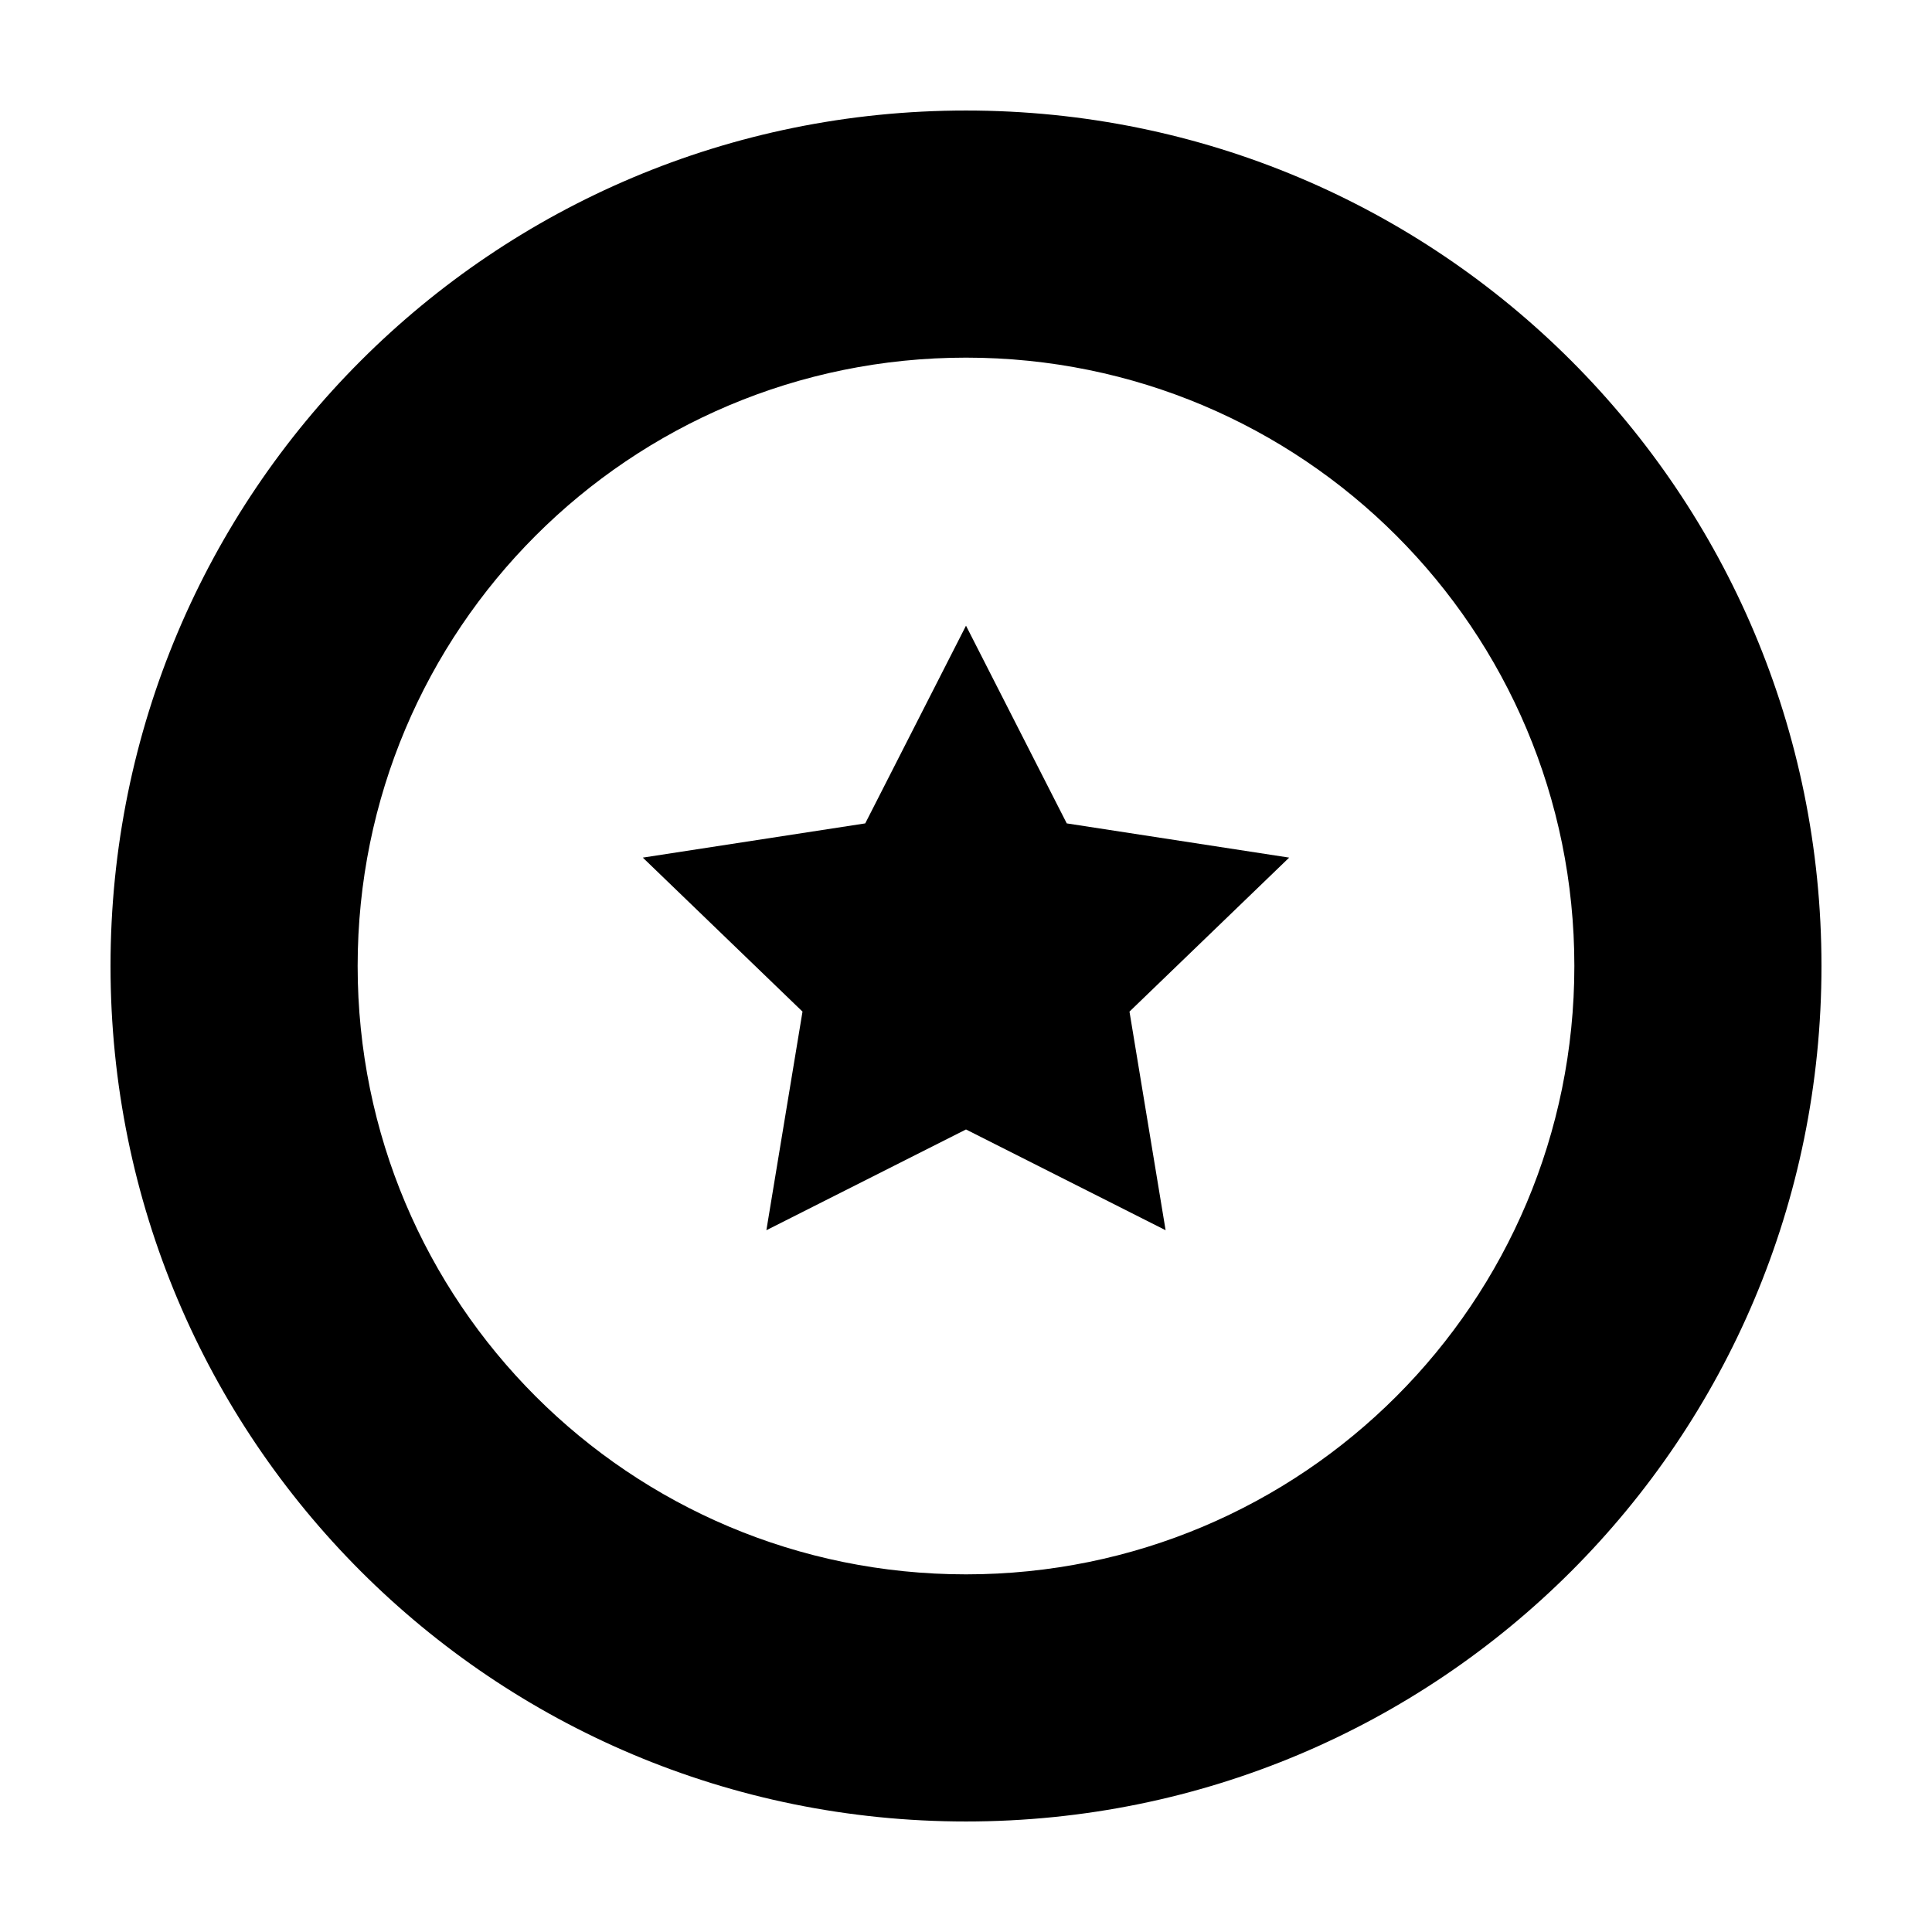
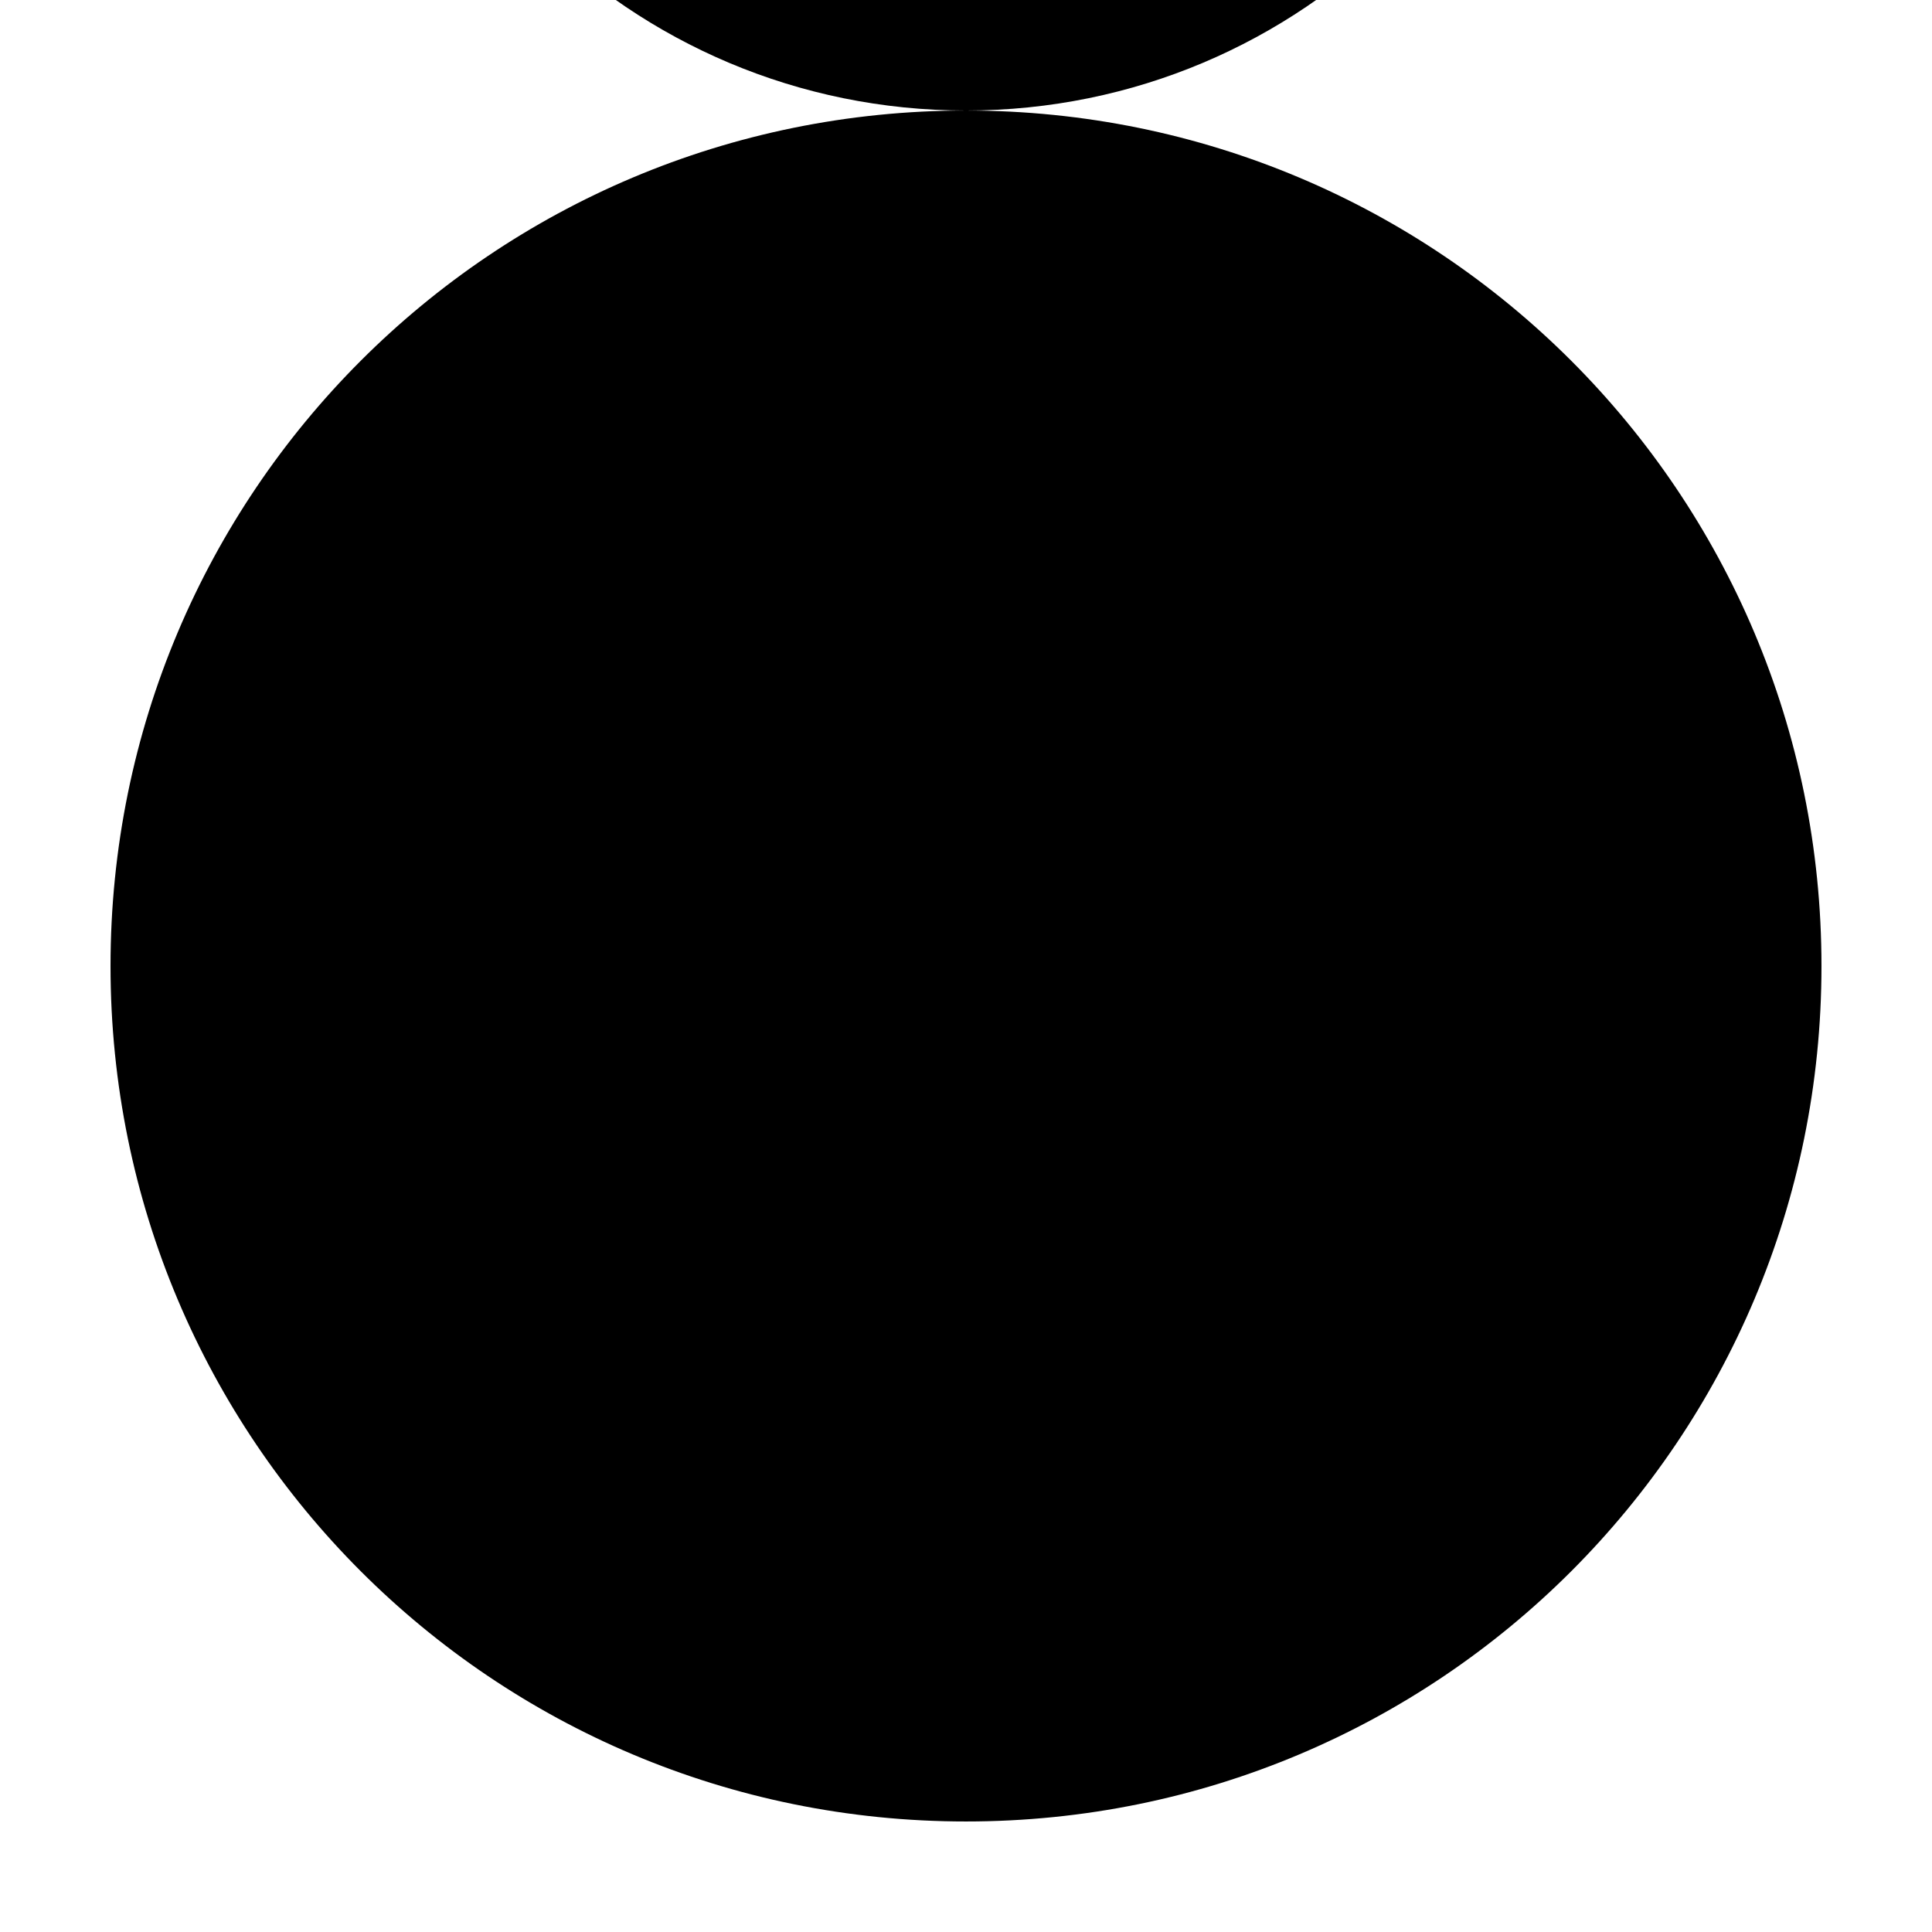
<svg xmlns="http://www.w3.org/2000/svg" fill="#000000" width="800px" height="800px" version="1.1" viewBox="144 144 512 512">
  <g>
-     <path d="m400 173.29c-125.45 0-226.71 101.27-226.71 226.71s101.27 226.71 226.71 226.71 226.71-101.27 226.71-226.71c-0.004-125.45-101.27-226.71-226.71-226.71zm0 387.93c-89.176 0-161.22-72.043-161.22-161.22s72.043-161.22 161.22-161.22 161.22 72.043 161.22 161.22c0 89.172-72.047 161.22-161.22 161.22z" />
-     <path d="m400 443.32-52.902 26.703 9.574-57.938-42.32-40.809 58.945-9.07 26.703-52.395 26.699 52.395 58.945 9.07-42.32 40.809 9.574 57.938z" />
+     <path d="m400 173.29c-125.45 0-226.71 101.27-226.71 226.71s101.27 226.71 226.71 226.71 226.71-101.27 226.71-226.71c-0.004-125.45-101.27-226.71-226.71-226.71zc-89.176 0-161.22-72.043-161.22-161.22s72.043-161.22 161.22-161.22 161.22 72.043 161.22 161.22c0 89.172-72.047 161.22-161.22 161.22z" />
  </g>
</svg>